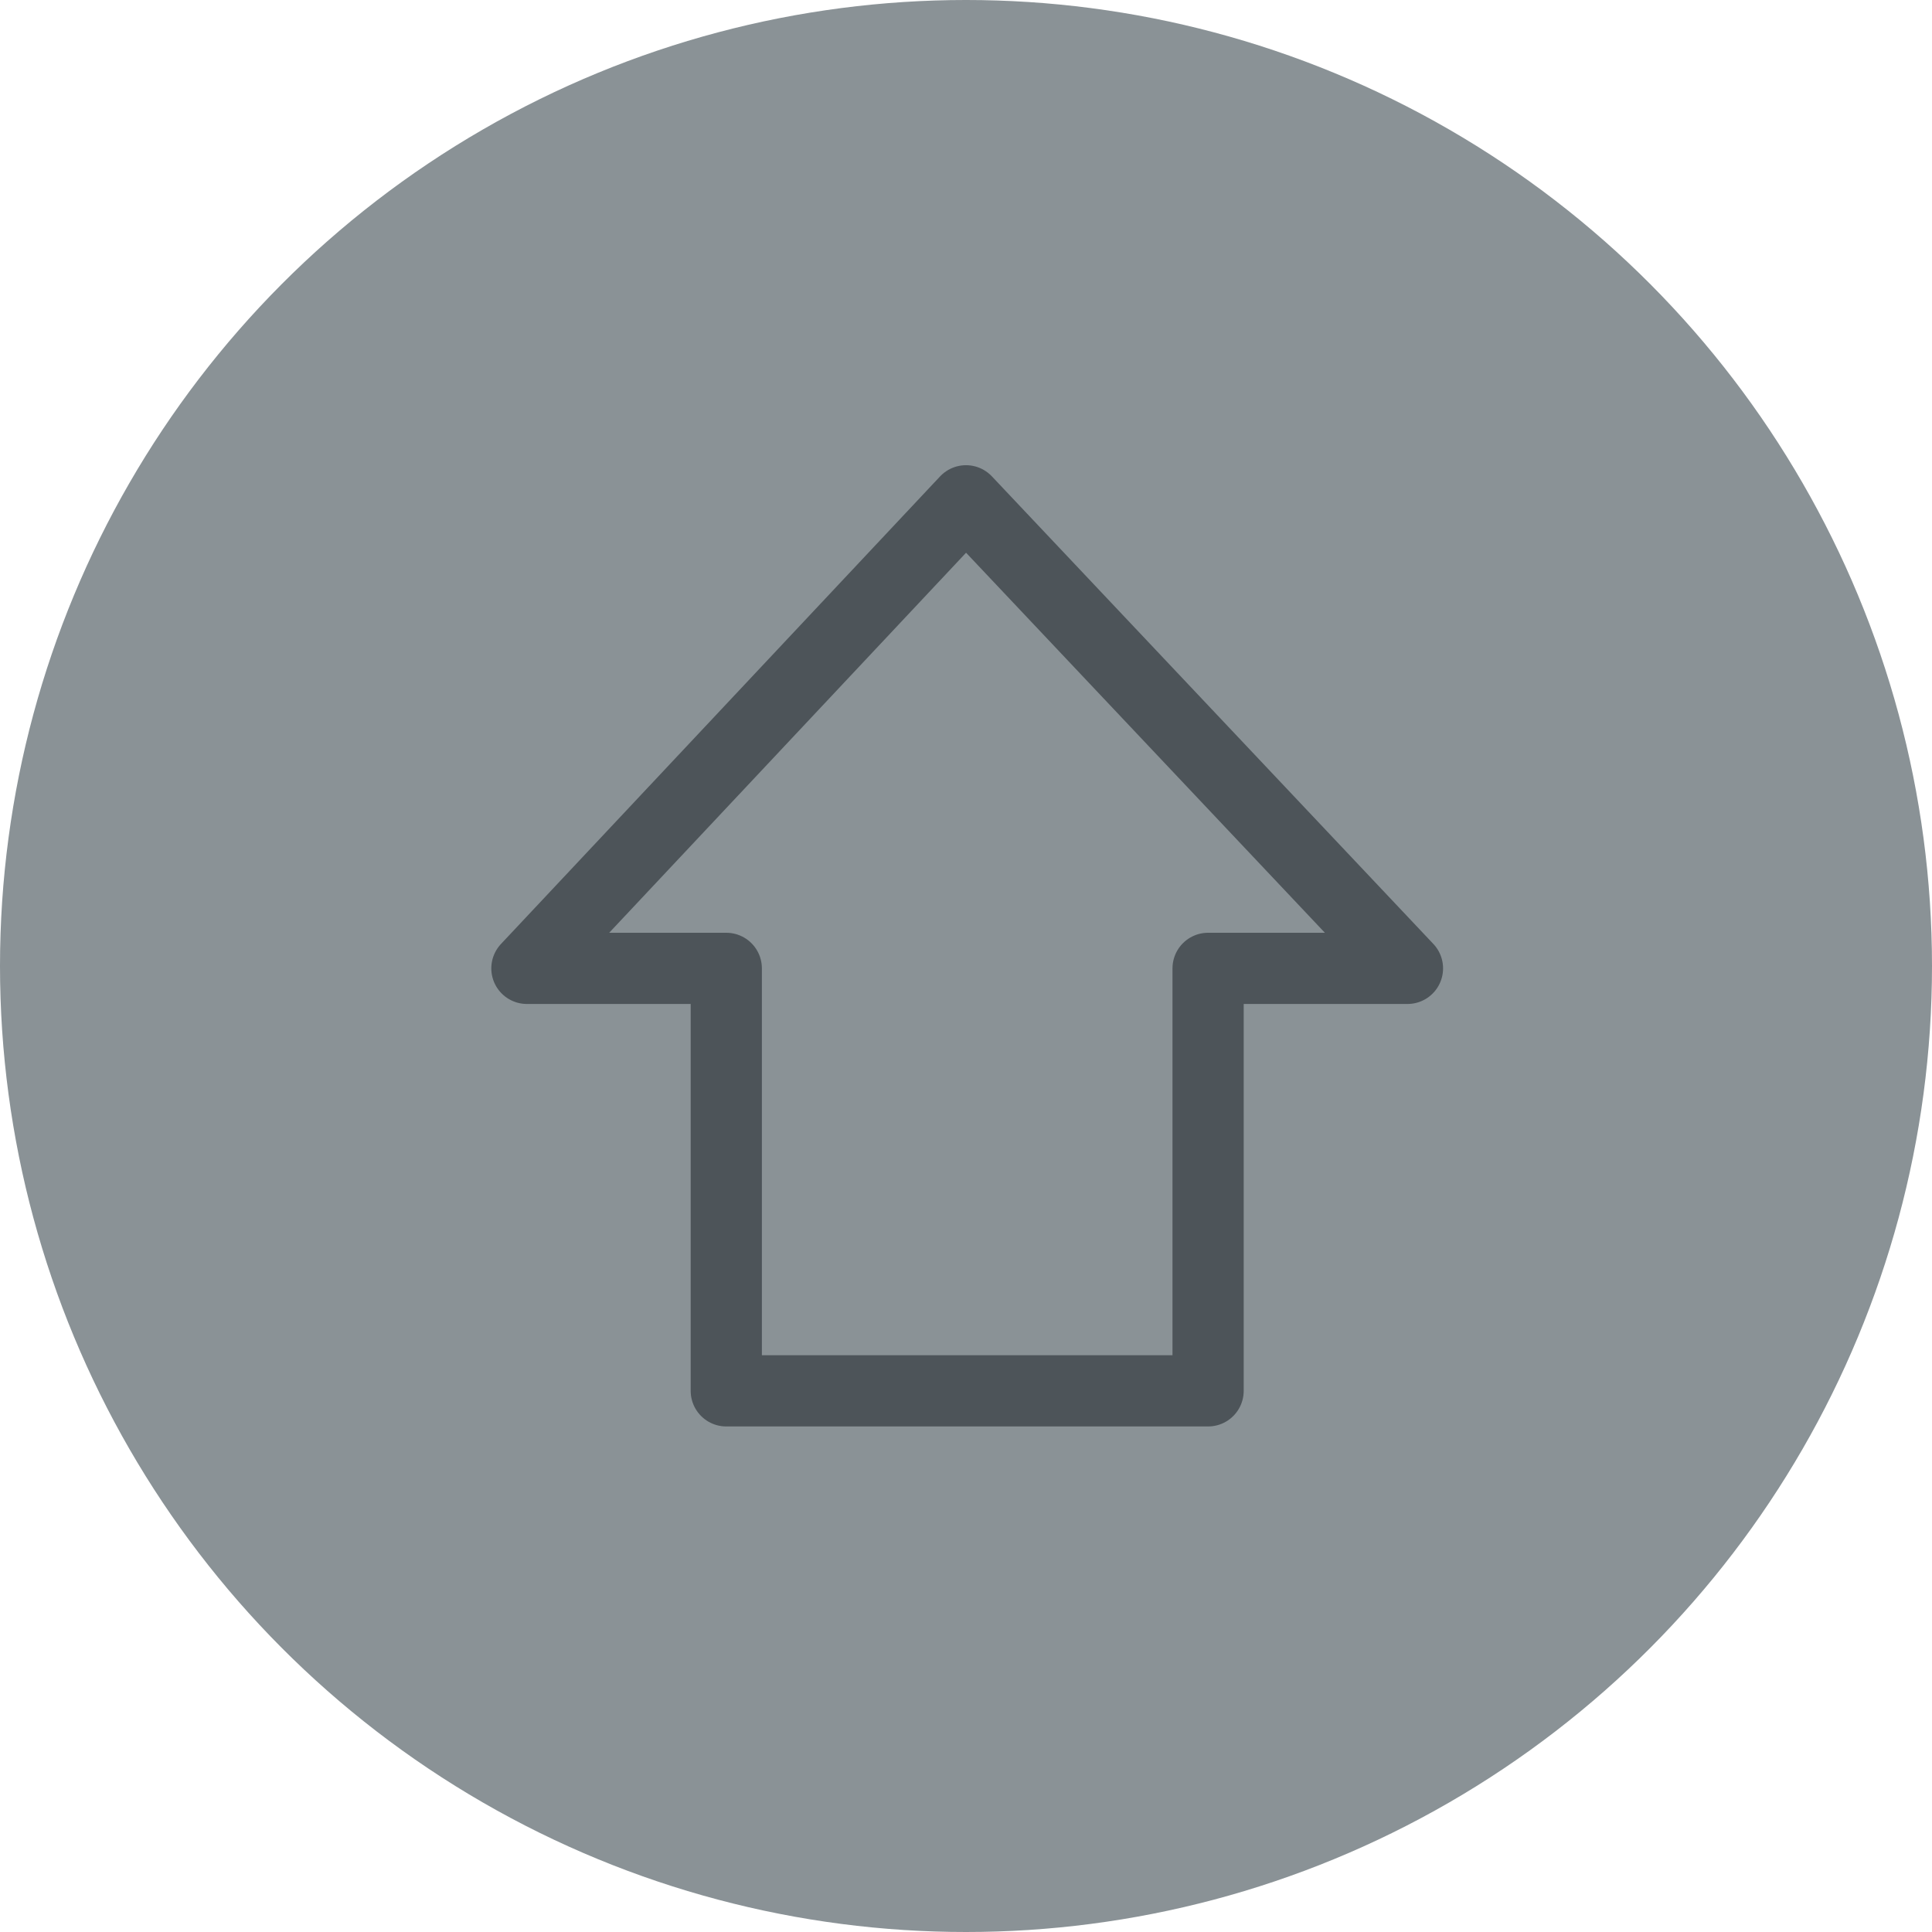
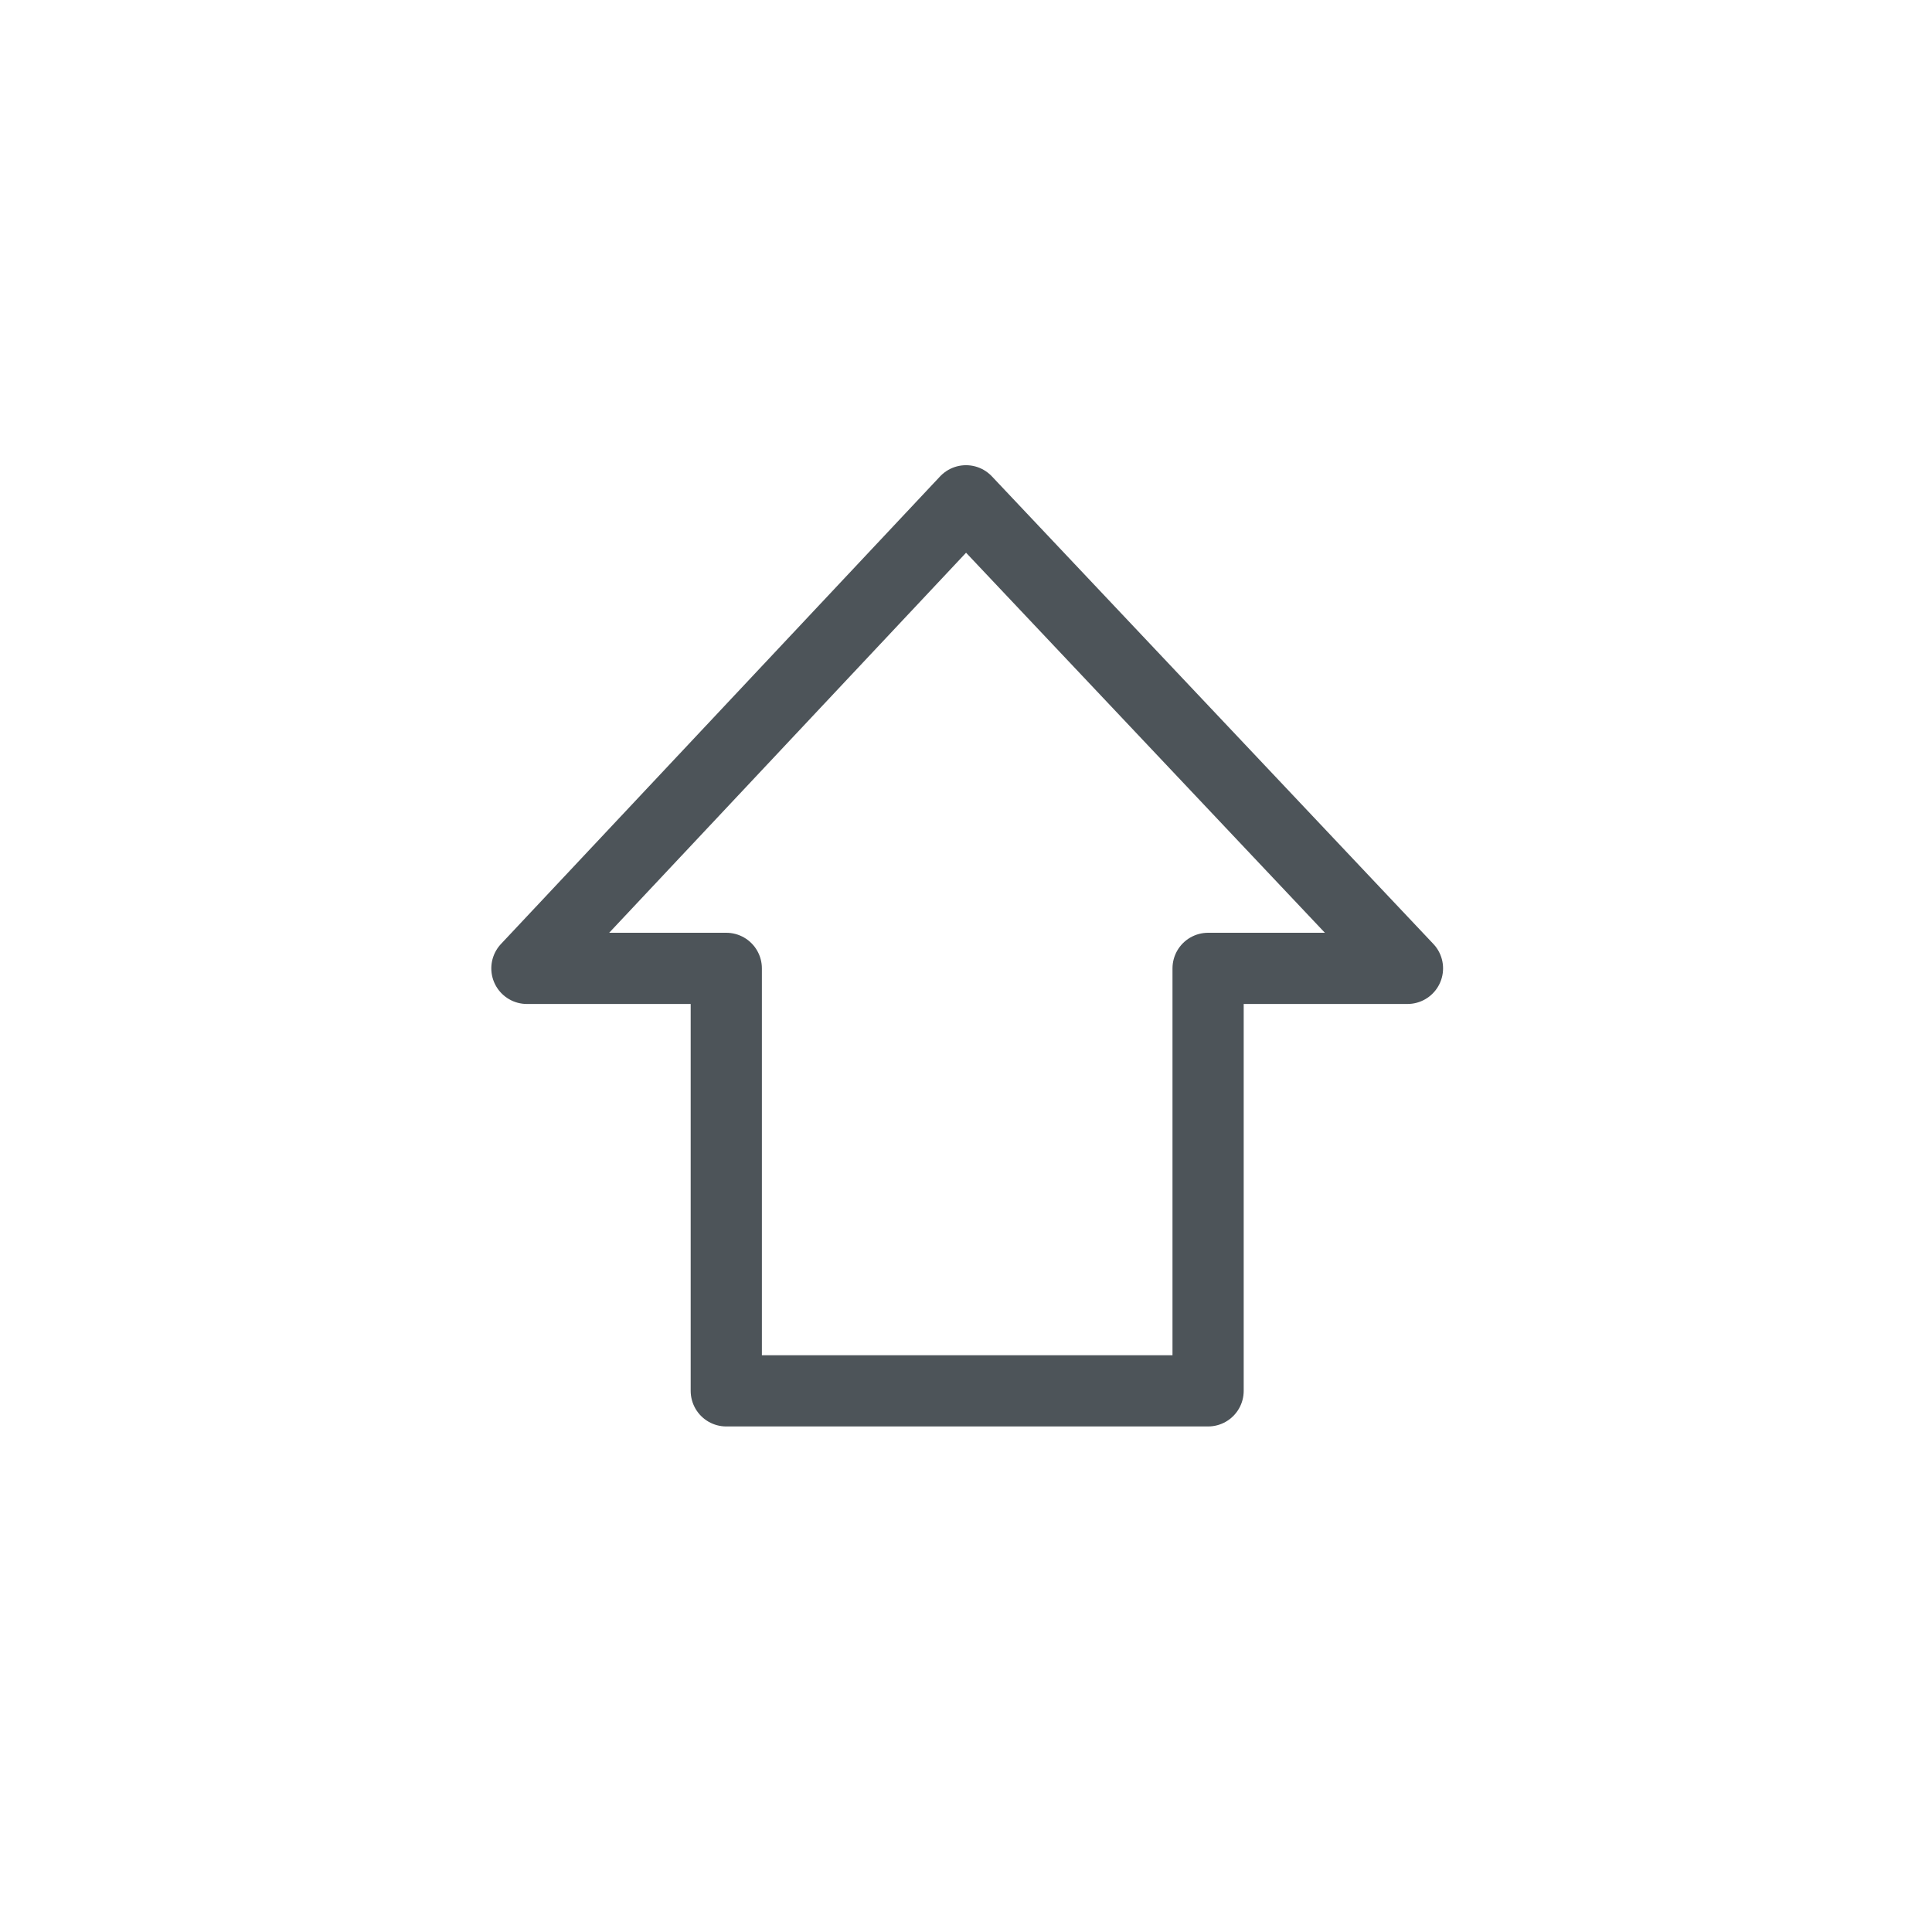
<svg xmlns="http://www.w3.org/2000/svg" version="1.1" id="Layer_1" x="0px" y="0px" viewBox="0 0 81.4 81.4" style="enable-background:new 0 0 81.4 81.4;" xml:space="preserve">
  <style type="text/css">
	.st0{fill:#8A9296;}
	.st1{fill:none;stroke:#4D5459;stroke-width:3;stroke-linejoin:round;stroke-miterlimit:10;}
</style>
-   <circle class="st0" cx="40.7" cy="40.7" r="40.7" />
  <polygon class="st1" points="59.3,40.8 40.7,21.1 22.2,40.8 30.6,40.8 30.6,58.6 50.9,58.6 50.9,40.8 " />
</svg>